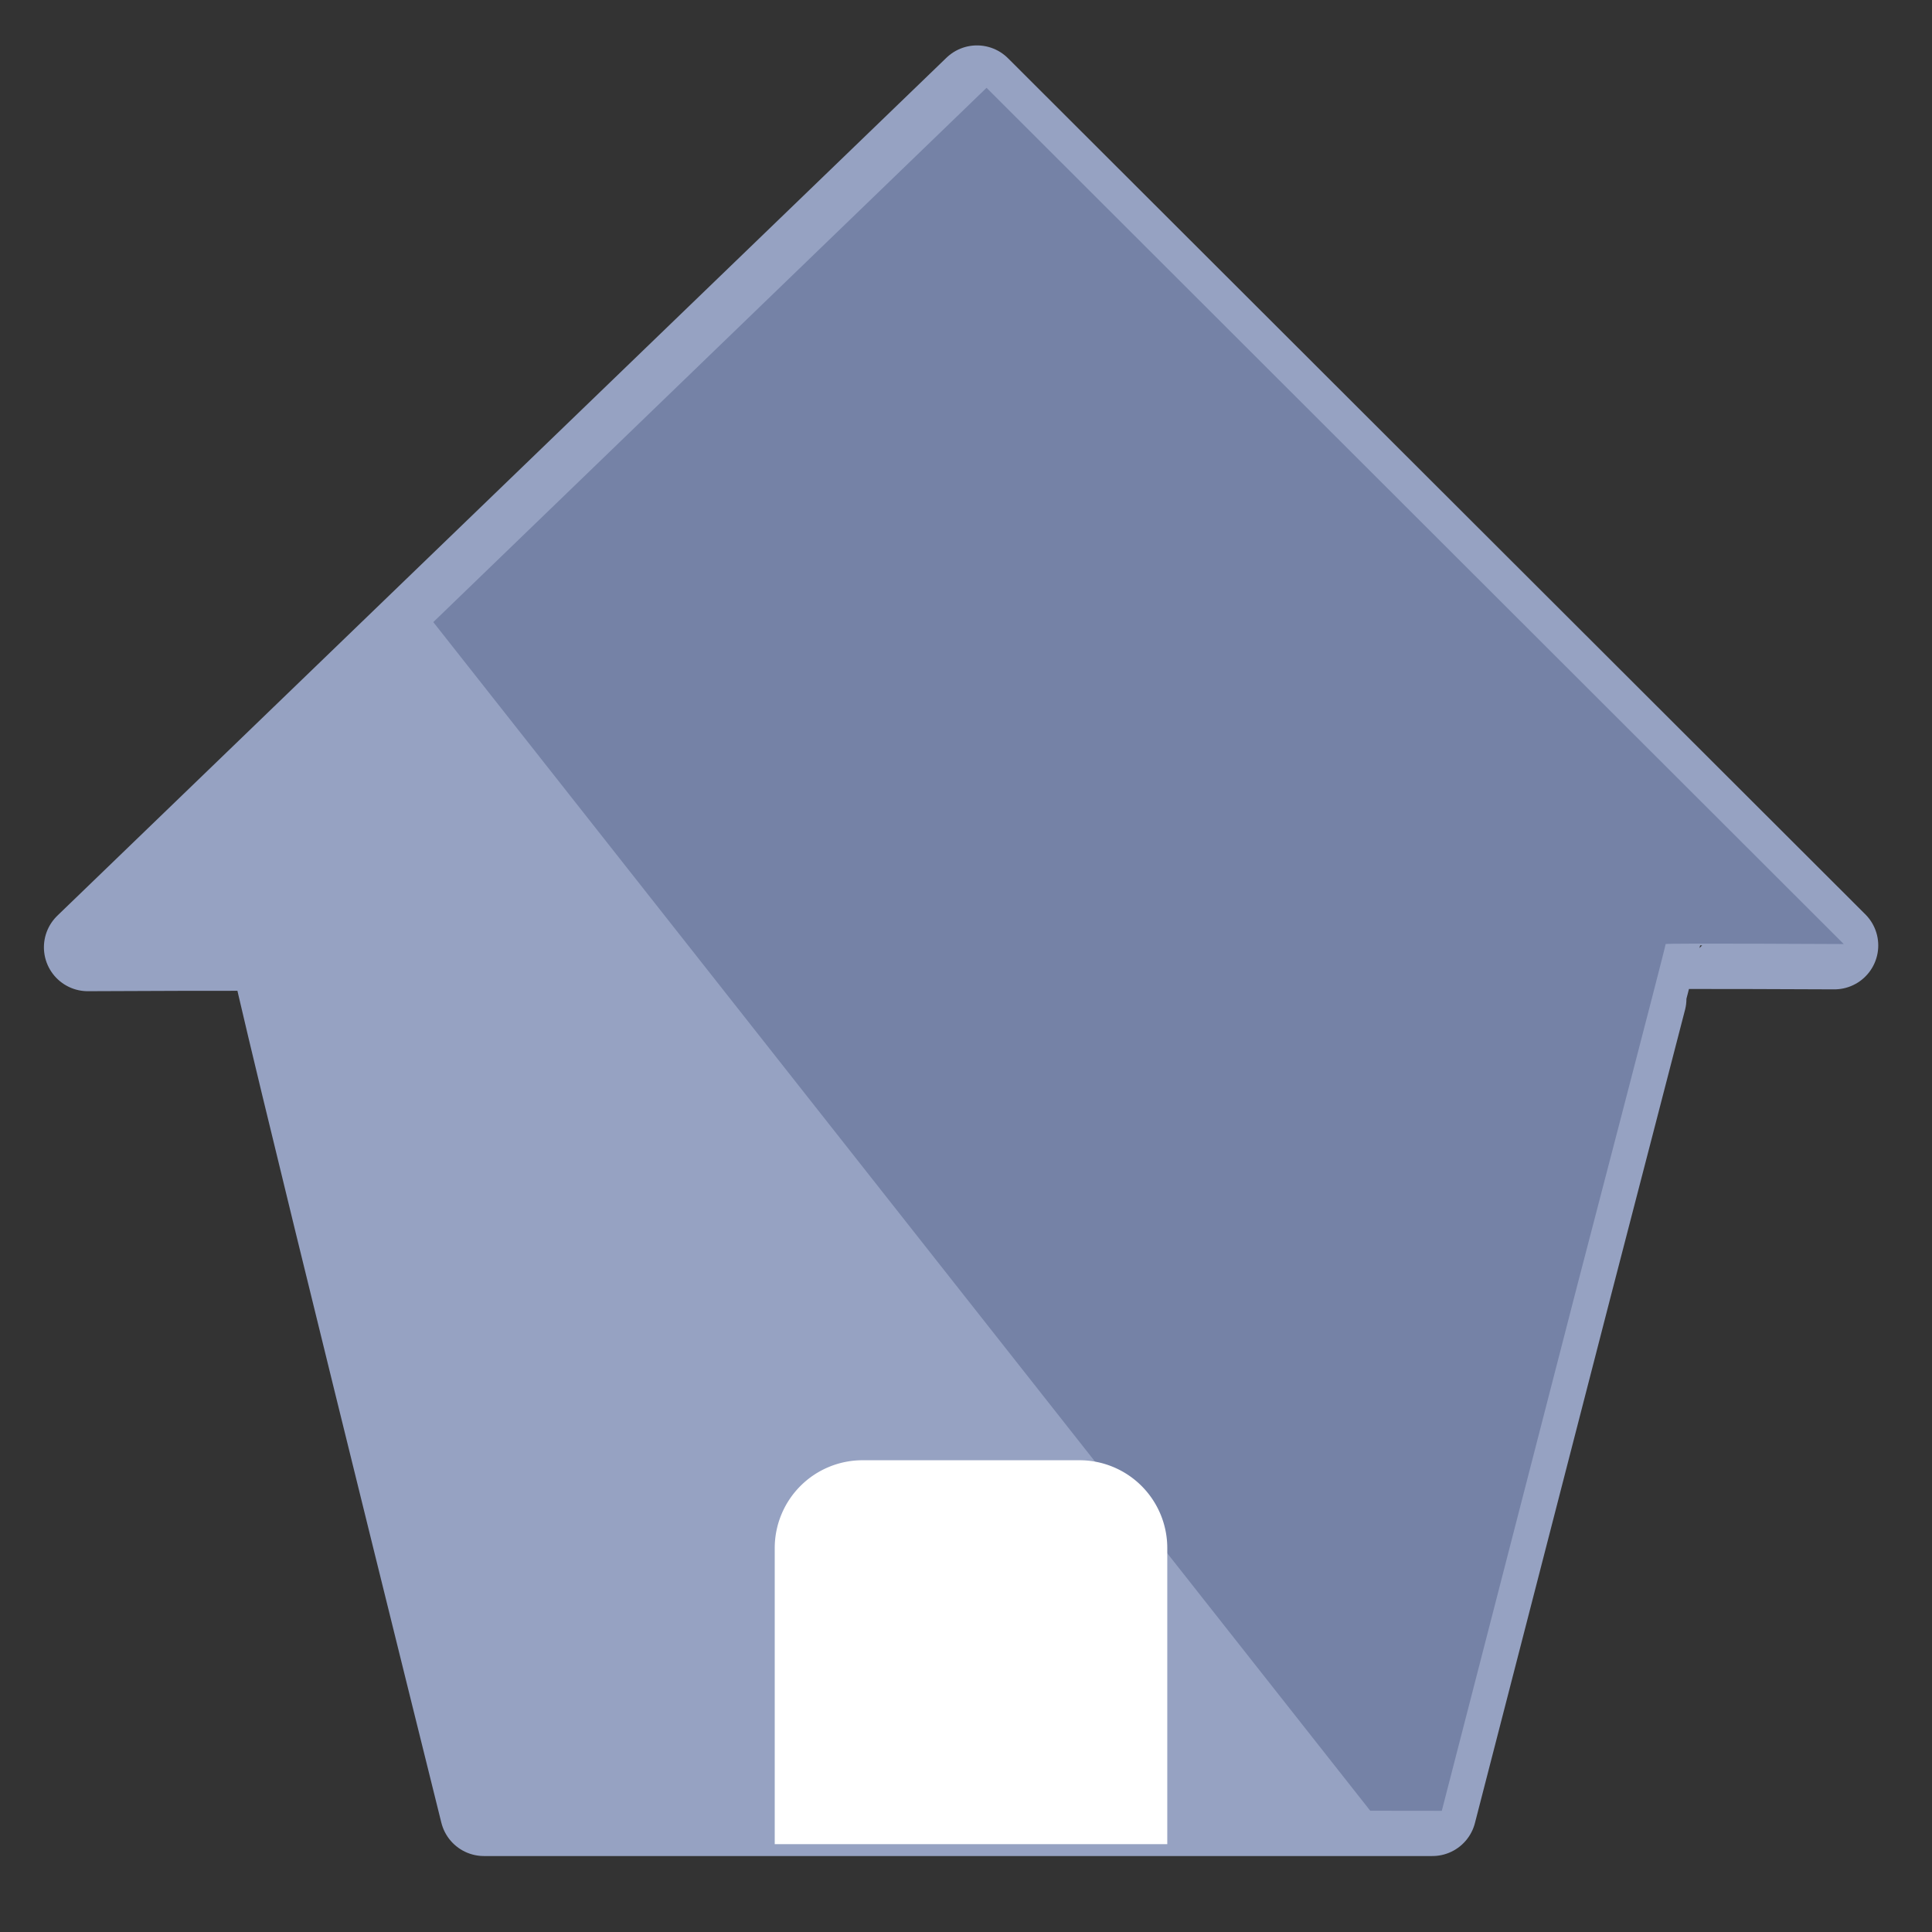
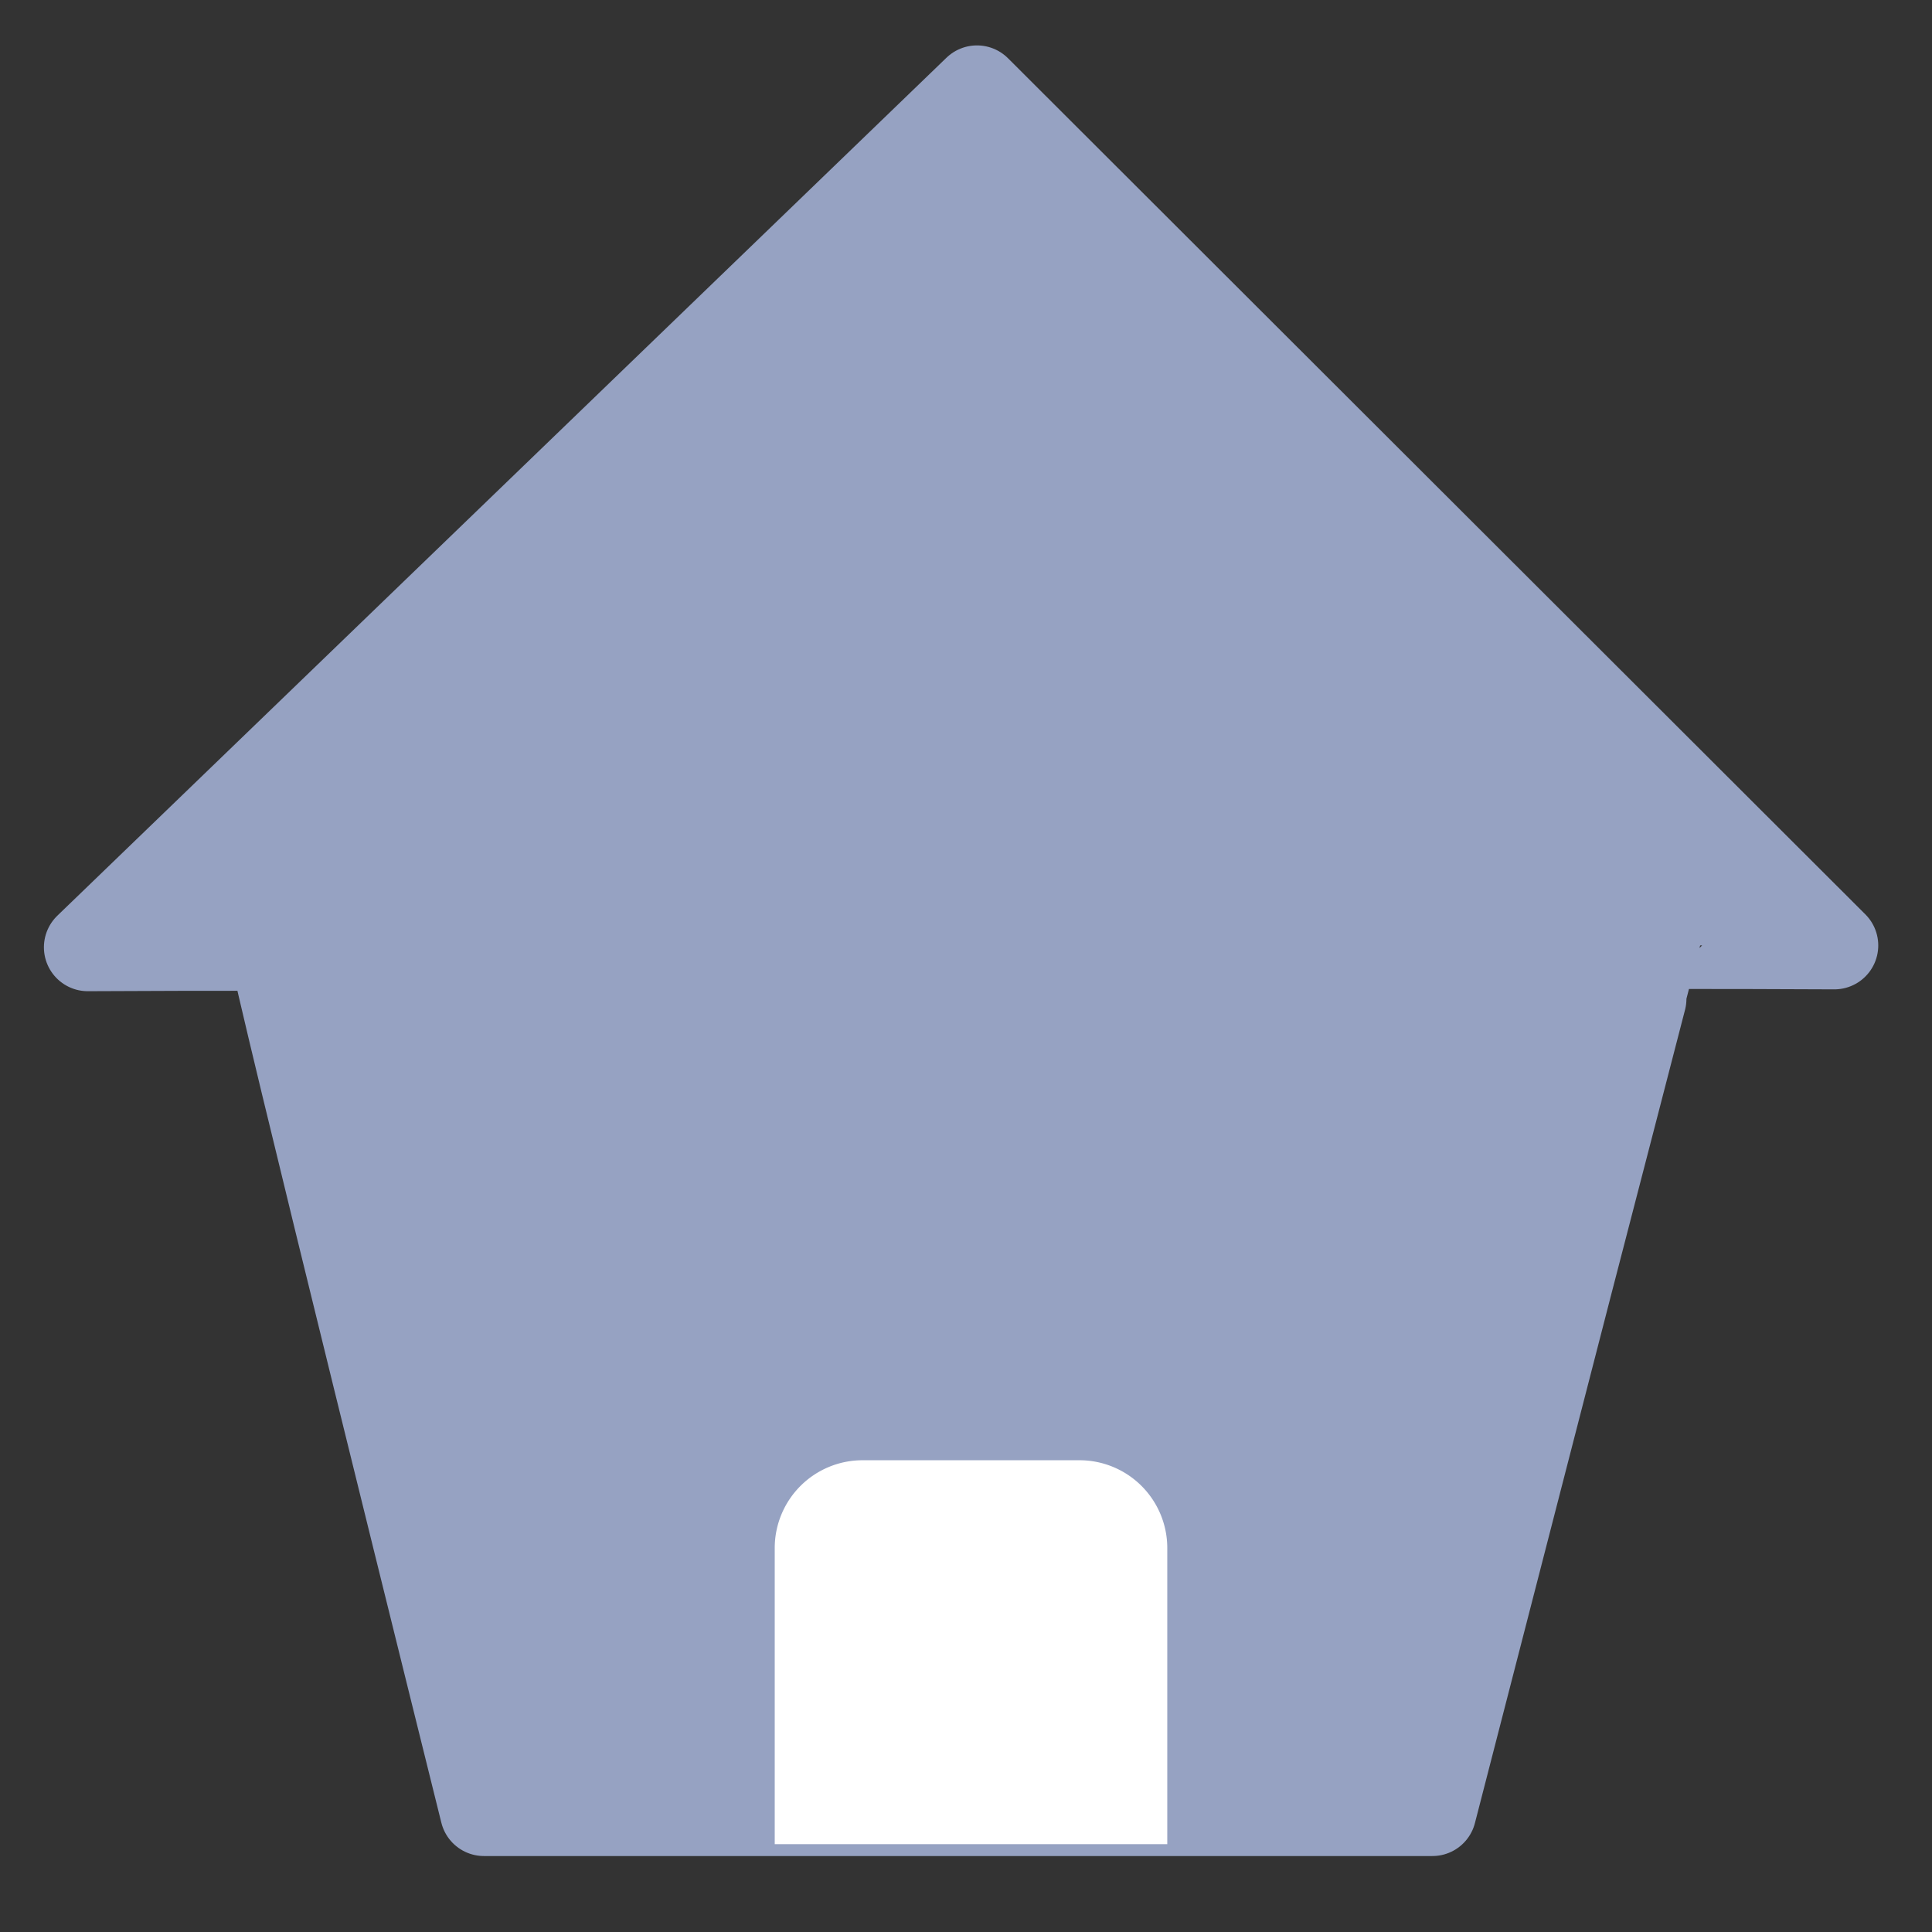
<svg xmlns="http://www.w3.org/2000/svg" width="22" height="22" viewBox="0 0 22 22">
  <rect x="0" y="0" width="22" height="22" fill="#333333" stroke="none" />
  <defs>
    <clipPath id="b">
      <rect width="22" height="22" />
    </clipPath>
  </defs>
  <g id="a" clip-path="url(#b)">
    <g transform="translate(-1 -0.703)">
      <g transform="translate(2 1.703)">
        <path d="M-485.125-170.511s2.157-.011,2.111,0,2.4,9.848,2.4,9.848h10.8l1.549-6.007s1-3.852,1-3.862,2.028,0,2.028,0L-475-180.281Z" transform="translate(485.125 180.298)" fill="#96a2c2" stroke="#96a2c2" stroke-linecap="round" stroke-linejoin="round" stroke-width="1" />
-         <path d="M10.669,19.619,0,6.084,6.3,0l9.761,9.75s-2.033-.011-2.028,0-1,3.862-1,3.862l-1.549,6.008ZM16.066,9.75Z" transform="translate(3.934)" fill="#7582a6" />
        <path d="M1,0H3.47a1,1,0,0,1,1,1V4.372a0,0,0,0,1,0,0H0a0,0,0,0,1,0,0V1A1,1,0,0,1,1,0Z" transform="translate(7.822 15.628)" fill="#fff" />
      </g>
    </g>
  </g>
</svg>